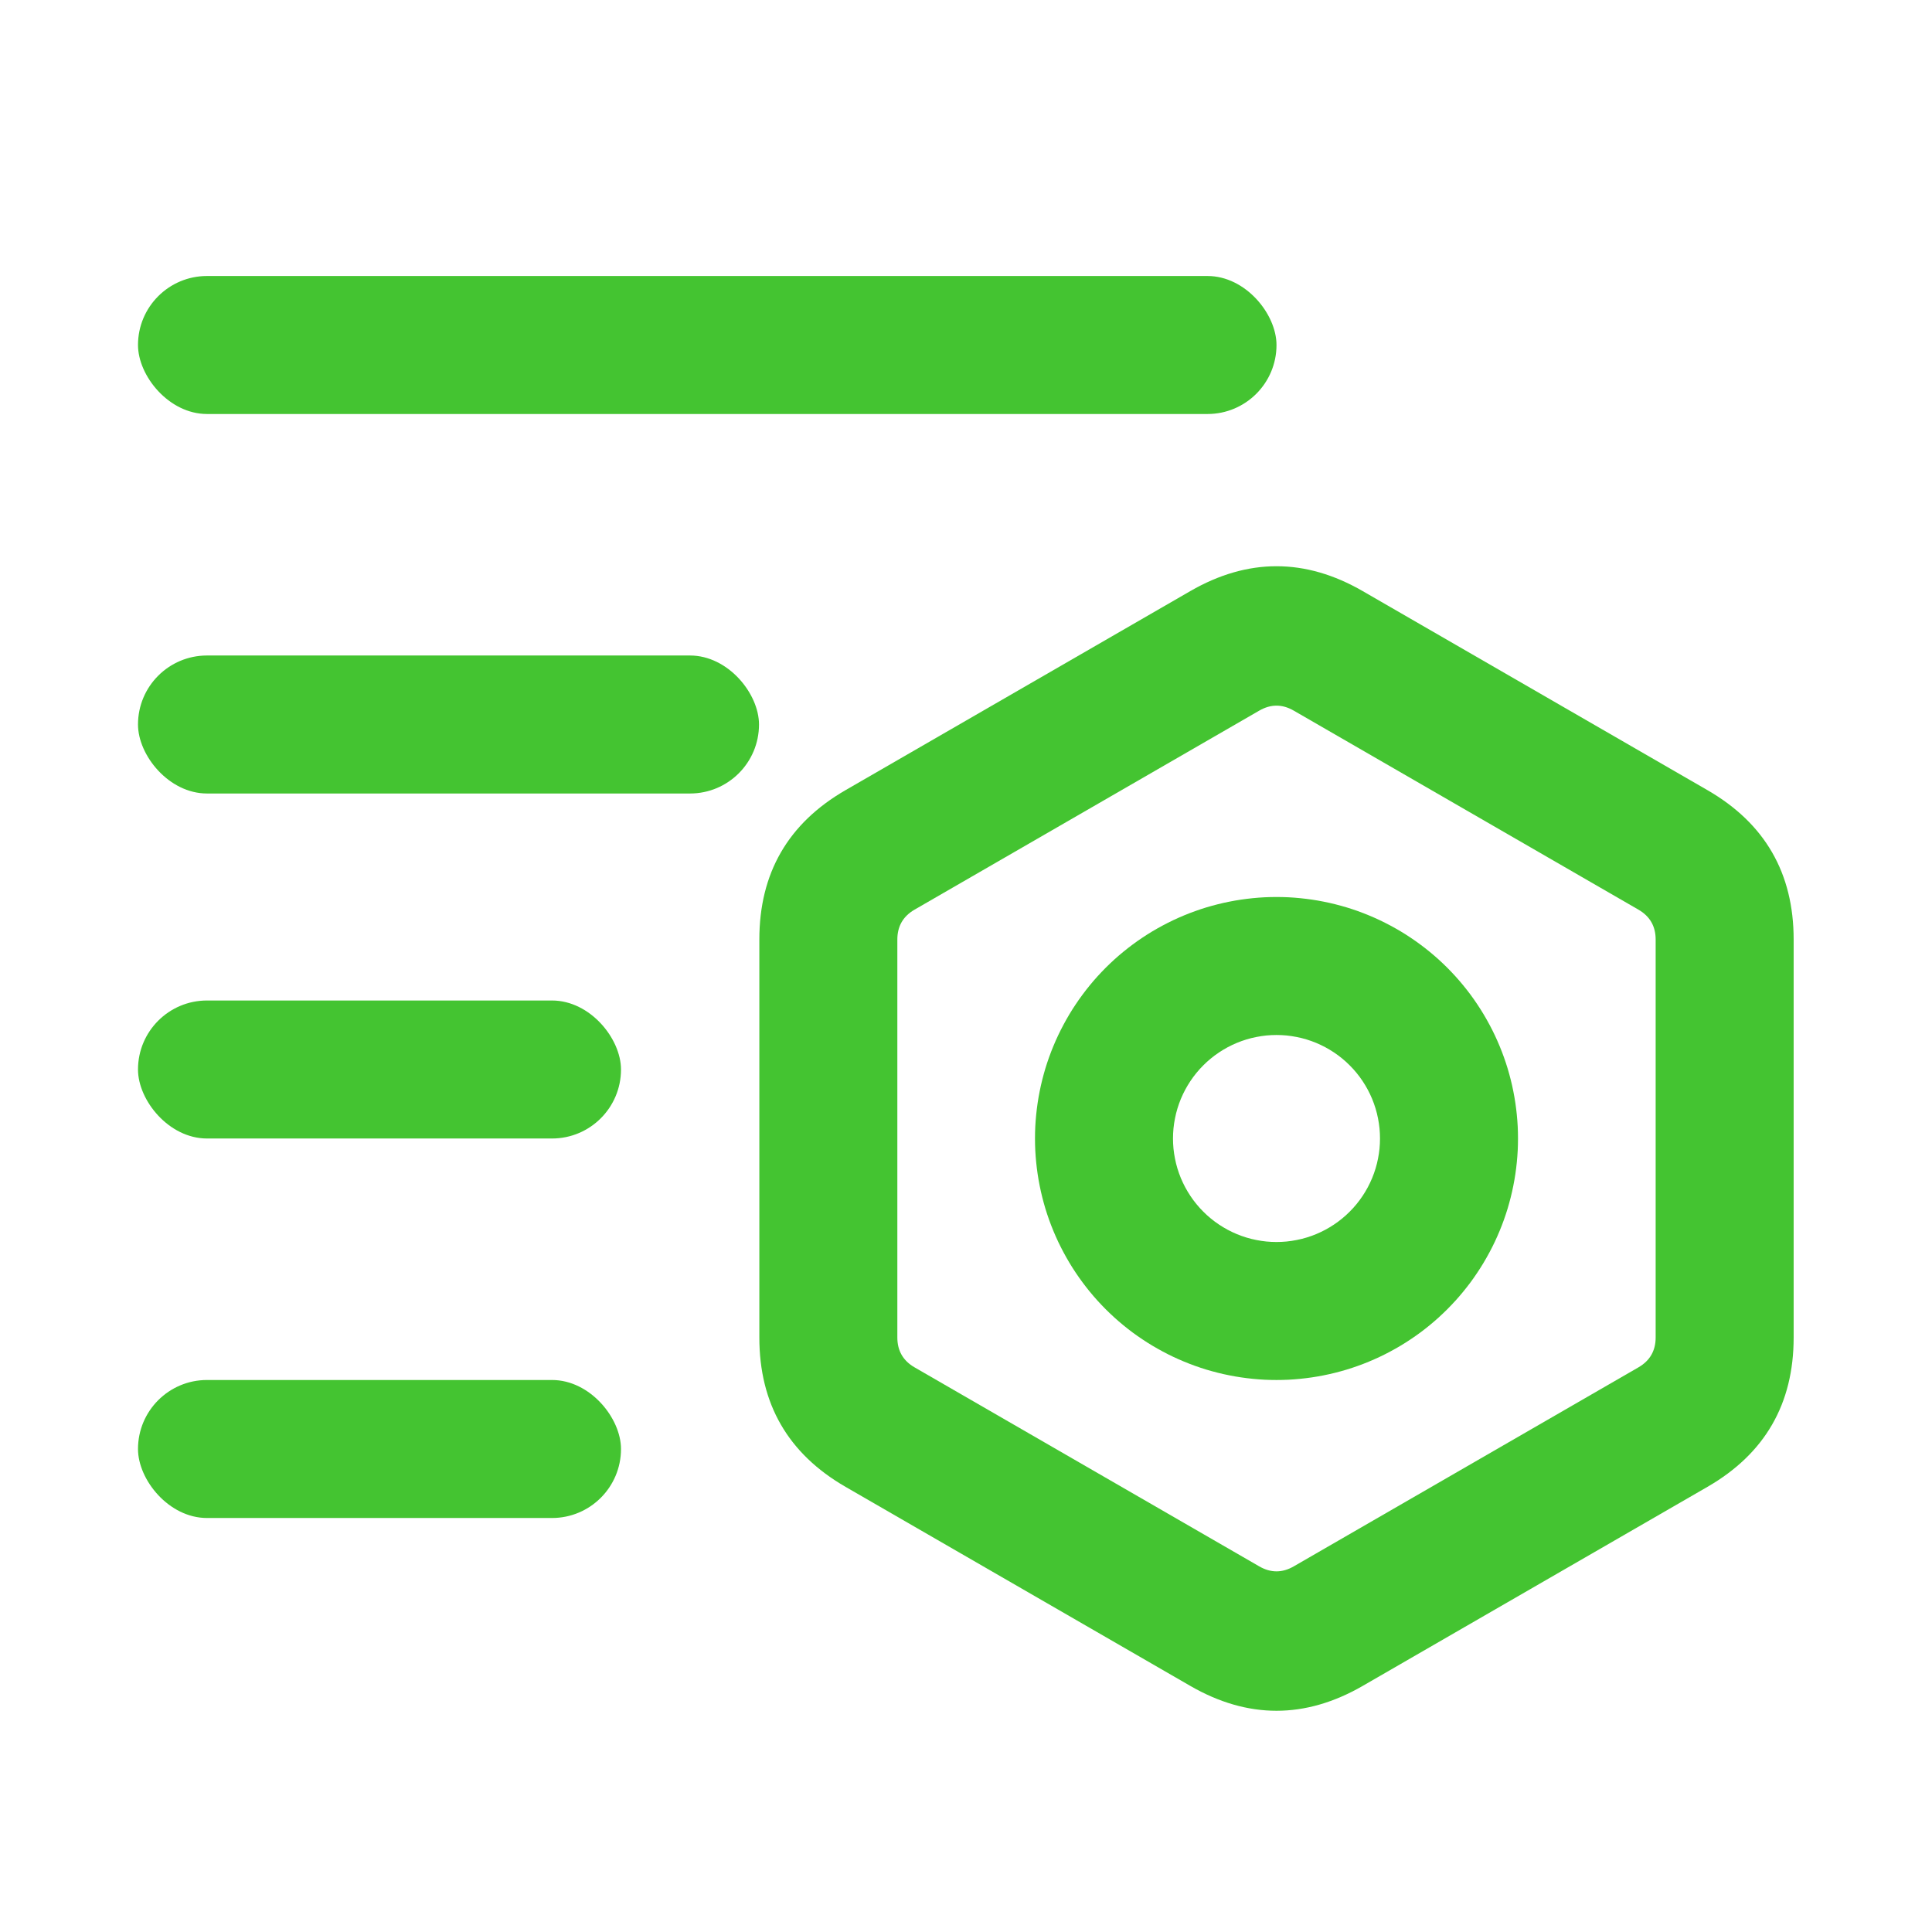
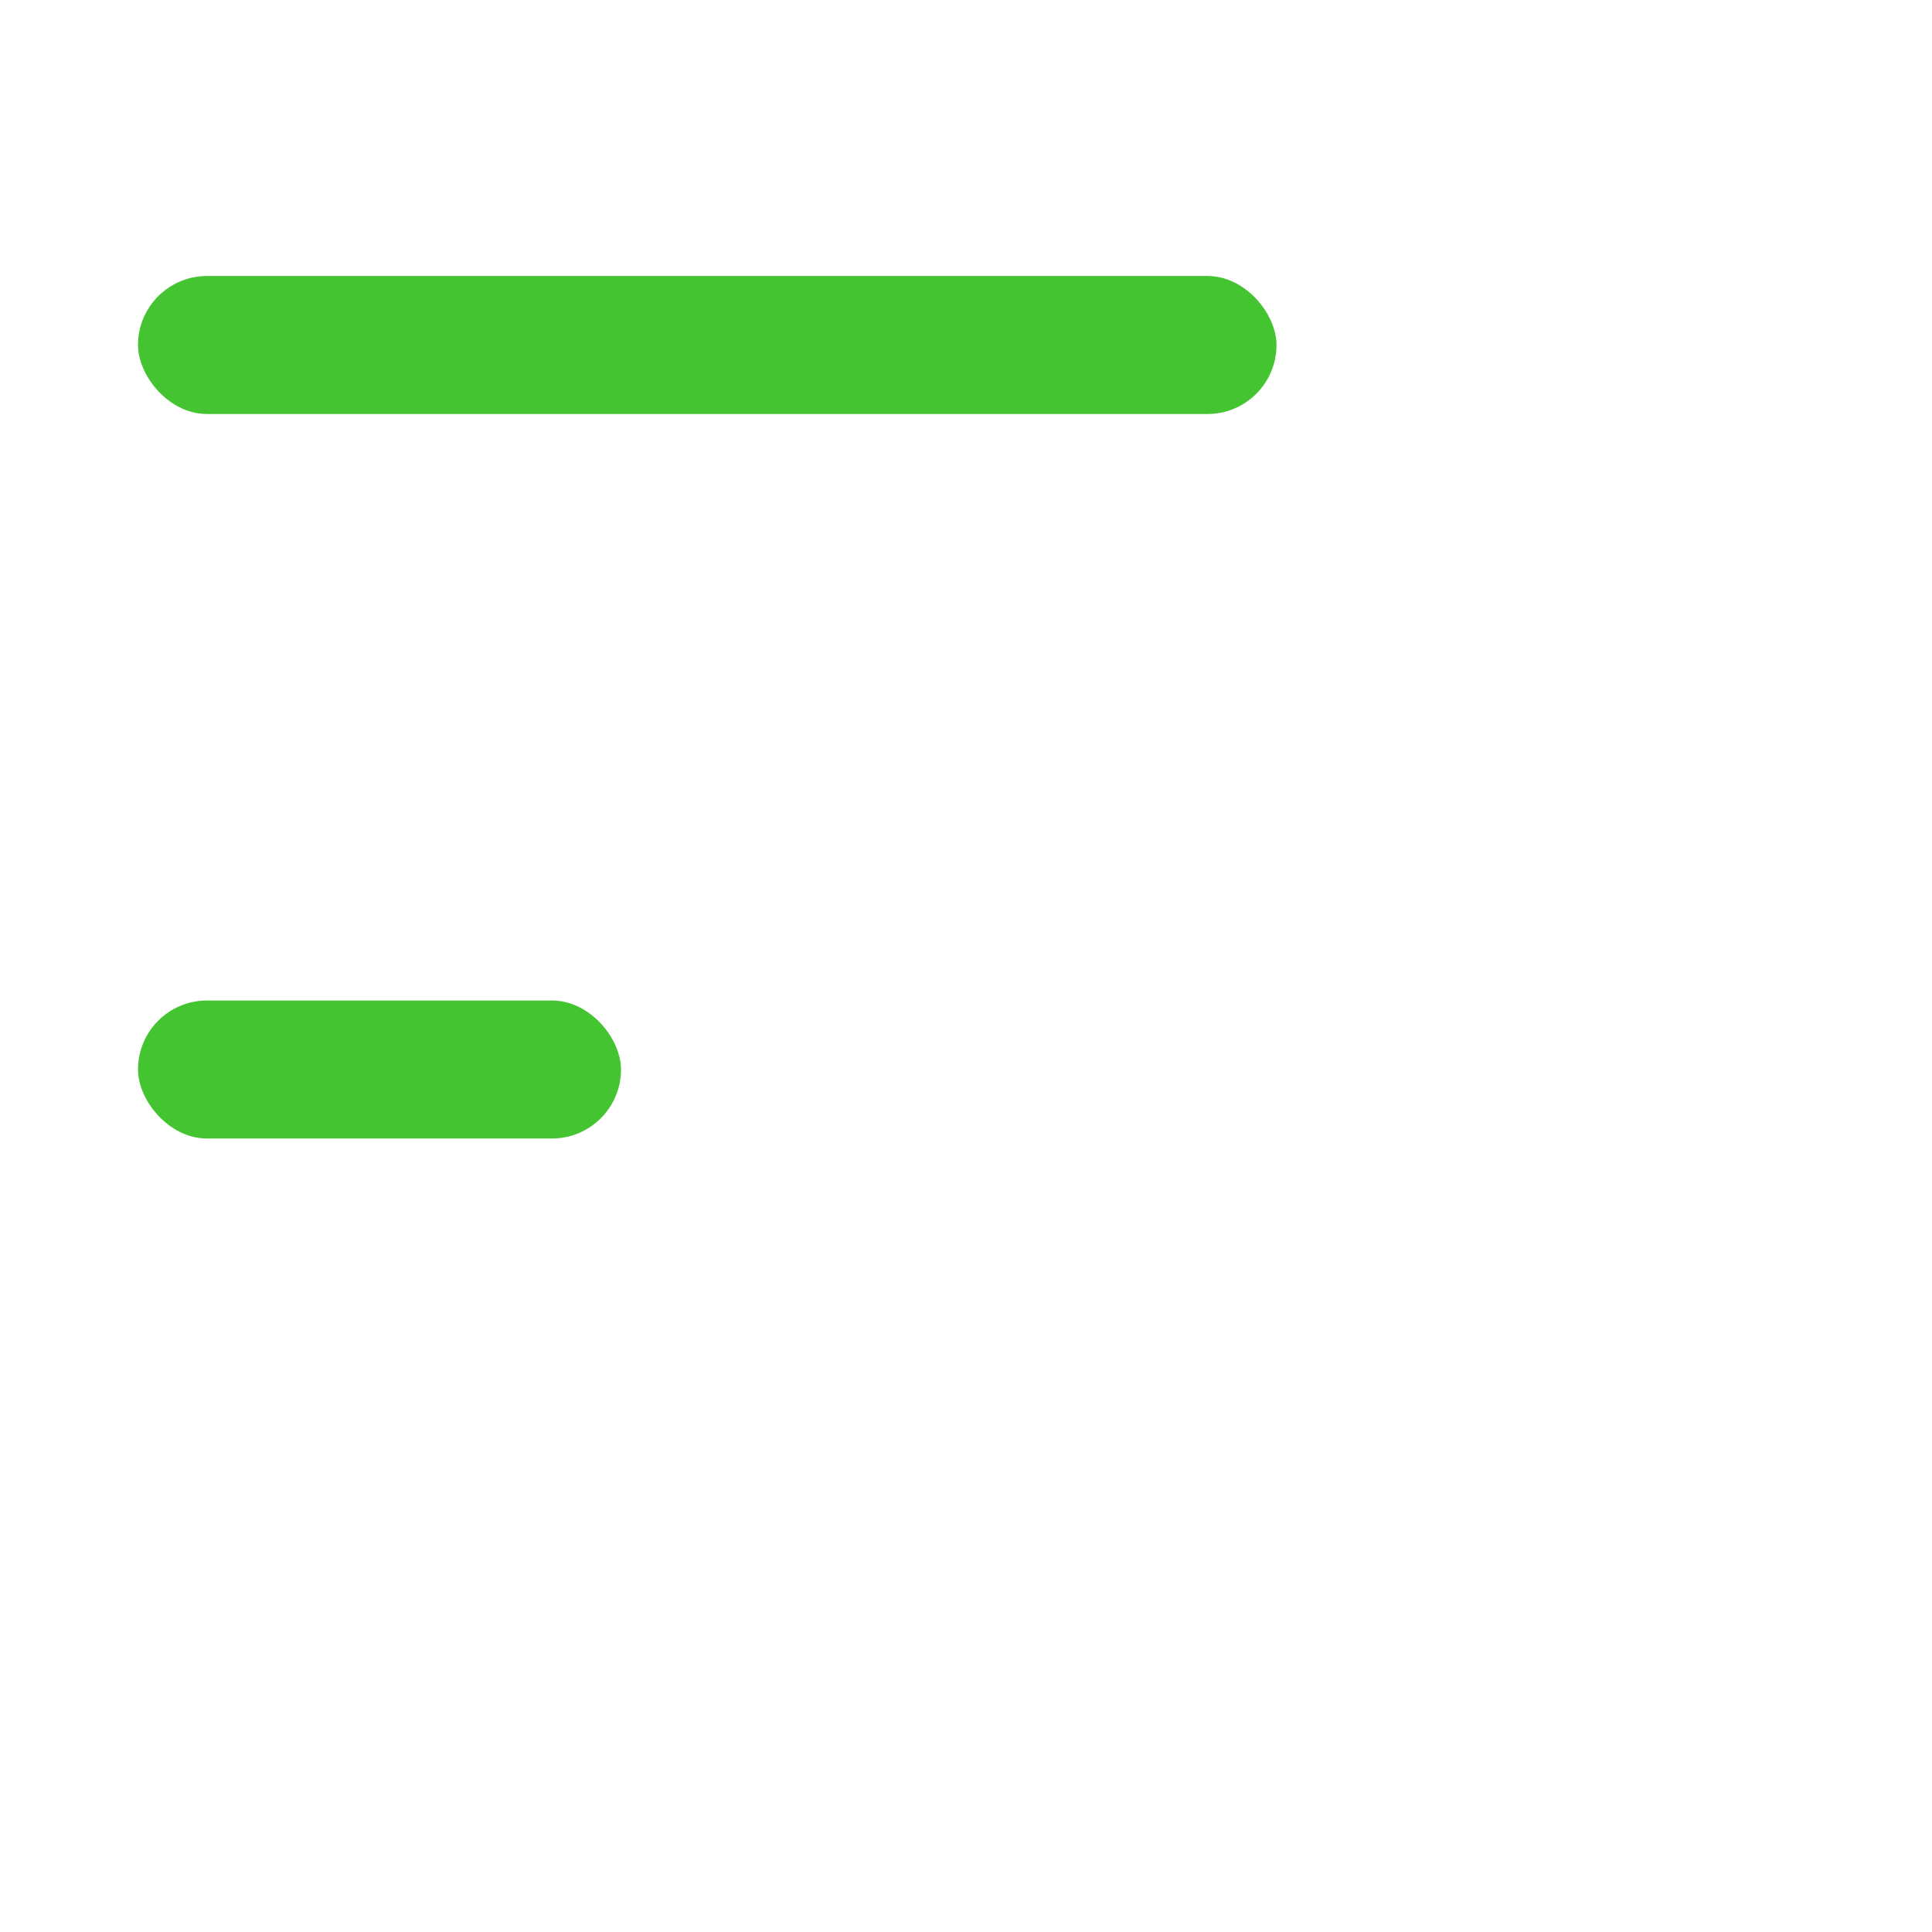
<svg xmlns="http://www.w3.org/2000/svg" fill="none" version="1.1" width="56" height="56" viewBox="0 0 56 56">
  <g>
    <g />
    <g>
      <rect x="4" y="8" width="33" height="4" rx="2" fill="#44C431" fill-opacity="1" />
    </g>
    <g>
-       <rect x="4" y="19" width="18" height="4" rx="2" fill="#44C431" fill-opacity="1" />
-     </g>
+       </g>
    <g>
      <rect x="4" y="29" width="14" height="4" rx="2" fill="#44C431" fill-opacity="1" />
    </g>
    <g>
-       <rect x="4" y="40" width="14" height="4" rx="2" fill="#44C431" fill-opacity="1" />
-     </g>
+       </g>
    <g>
-       <path d="M49.49,22.902Q51.99,24.345,51.99,27.232L51.99,38.768Q51.99,41.655,49.49,43.098L39.5,48.866Q37,50.309,34.5,48.866L24.51,43.098Q22.01,41.655,22.01,38.768L22.01,27.232Q22.01,24.345,24.51,22.902L34.5,17.134Q37,15.691,39.5,17.134L49.49,22.902ZM47.49,26.366L37.5,20.598Q37,20.309,36.5,20.598L26.51,26.366Q26.01,26.655,26.01,27.232L26.01,38.768Q26.01,39.345,26.51,39.634L36.5,45.402Q37,45.691,37.5,45.402L47.49,39.634Q47.99,39.345,47.99,38.768L47.99,27.232Q47.99,26.655,47.49,26.366Z" fill="#44C431" fill-opacity="1" />
-     </g>
+       </g>
    <g>
-       <path d="M44,33Q44,33.172,43.992,33.343Q43.983,33.515,43.966,33.686Q43.949,33.857,43.924,34.027Q43.899,34.197,43.865,34.366Q43.832,34.534,43.79,34.701Q43.748,34.868,43.699,35.032Q43.649,35.196,43.591,35.358Q43.533,35.52,43.467,35.679Q43.401,35.838,43.328,35.993Q43.255,36.148,43.173,36.3Q43.092,36.451,43.004,36.599Q42.916,36.746,42.82,36.889Q42.725,37.032,42.623,37.17Q42.52,37.308,42.411,37.441Q42.302,37.574,42.187,37.701Q42.071,37.828,41.95,37.95Q41.828,38.071,41.701,38.187Q41.574,38.302,41.441,38.411Q41.308,38.52,41.17,38.623Q41.032,38.725,40.889,38.82Q40.746,38.916,40.599,39.004Q40.451,39.092,40.3,39.173Q40.148,39.255,39.993,39.328Q39.838,39.401,39.679,39.467Q39.52,39.533,39.358,39.591Q39.196,39.649,39.032,39.699Q38.868,39.748,38.701,39.79Q38.534,39.832,38.366,39.865Q38.197,39.899,38.027,39.924Q37.857,39.949,37.686,39.966Q37.515,39.983,37.343,39.992Q37.172,40,37,40Q36.828,40,36.657,39.992Q36.485,39.983,36.314,39.966Q36.143,39.949,35.973,39.924Q35.803,39.899,35.634,39.865Q35.466,39.832,35.299,39.79Q35.132,39.748,34.968,39.699Q34.804,39.649,34.642,39.591Q34.48,39.533,34.321,39.467Q34.162,39.401,34.007,39.328Q33.852,39.255,33.7,39.173Q33.549,39.092,33.401,39.004Q33.254,38.916,33.111,38.82Q32.968,38.725,32.83,38.623Q32.692,38.52,32.559,38.411Q32.426,38.302,32.299,38.187Q32.172,38.071,32.05,37.95Q31.929,37.828,31.813,37.701Q31.698,37.574,31.589,37.441Q31.48,37.308,31.378,37.17Q31.275,37.032,31.18,36.889Q31.084,36.746,30.996,36.599Q30.908,36.451,30.827,36.3Q30.746,36.148,30.672,35.993Q30.599,35.838,30.533,35.679Q30.467,35.52,30.409,35.358Q30.351,35.196,30.301,35.032Q30.252,34.868,30.21,34.701Q30.168,34.534,30.135,34.366Q30.101,34.197,30.076,34.027Q30.051,33.857,30.034,33.686Q30.017,33.515,30.008,33.343Q30,33.172,30,33Q30,32.828,30.008,32.657Q30.017,32.485,30.034,32.314Q30.051,32.143,30.076,31.973Q30.101,31.803,30.135,31.634Q30.168,31.466,30.21,31.299Q30.252,31.132,30.301,30.968Q30.351,30.804,30.409,30.642Q30.467,30.48,30.533,30.321Q30.599,30.162,30.672,30.007Q30.746,29.852,30.827,29.7Q30.908,29.549,30.996,29.401Q31.084,29.254,31.18,29.111Q31.275,28.968,31.378,28.83Q31.48,28.692,31.589,28.559Q31.698,28.426,31.813,28.299Q31.929,28.172,32.05,28.05Q32.172,27.929,32.299,27.813Q32.426,27.698,32.559,27.589Q32.692,27.48,32.83,27.378Q32.968,27.275,33.111,27.18Q33.254,27.084,33.401,26.996Q33.549,26.908,33.7,26.827Q33.852,26.746,34.007,26.672Q34.162,26.599,34.321,26.533Q34.48,26.467,34.642,26.409Q34.804,26.351,34.968,26.301Q35.132,26.252,35.299,26.21Q35.466,26.168,35.634,26.135Q35.803,26.101,35.973,26.076Q36.143,26.051,36.314,26.034Q36.485,26.017,36.657,26.008Q36.828,26,37,26Q37.172,26,37.343,26.008Q37.515,26.017,37.686,26.034Q37.857,26.051,38.027,26.076Q38.197,26.101,38.366,26.135Q38.534,26.168,38.701,26.21Q38.868,26.252,39.032,26.301Q39.196,26.351,39.358,26.409Q39.52,26.467,39.679,26.533Q39.838,26.599,39.993,26.672Q40.148,26.746,40.3,26.827Q40.451,26.908,40.599,26.996Q40.746,27.084,40.889,27.18Q41.032,27.275,41.17,27.378Q41.308,27.48,41.441,27.589Q41.574,27.698,41.701,27.813Q41.828,27.929,41.95,28.05Q42.071,28.172,42.187,28.299Q42.302,28.426,42.411,28.559Q42.52,28.692,42.623,28.83Q42.725,28.968,42.82,29.111Q42.916,29.254,43.004,29.401Q43.092,29.549,43.173,29.7Q43.255,29.852,43.328,30.007Q43.401,30.162,43.467,30.321Q43.533,30.48,43.591,30.642Q43.649,30.804,43.699,30.968Q43.748,31.132,43.79,31.299Q43.832,31.466,43.865,31.634Q43.899,31.803,43.924,31.973Q43.949,32.143,43.966,32.314Q43.983,32.485,43.992,32.657Q44,32.828,44,33ZM40,33Q40,32.853,39.986,32.706Q39.971,32.559,39.942,32.415Q39.914,32.27,39.871,32.129Q39.828,31.988,39.772,31.852Q39.715,31.716,39.646,31.586Q39.576,31.456,39.494,31.333Q39.413,31.211,39.319,31.097Q39.226,30.983,39.121,30.879Q39.017,30.774,38.903,30.681Q38.789,30.587,38.667,30.506Q38.544,30.424,38.414,30.354Q38.284,30.285,38.148,30.228Q38.012,30.172,37.871,30.129Q37.73,30.086,37.585,30.058Q37.441,30.029,37.294,30.014Q37.147,30,37,30Q36.853,30,36.706,30.014Q36.559,30.029,36.415,30.058Q36.27,30.086,36.129,30.129Q35.988,30.172,35.852,30.228Q35.716,30.285,35.586,30.354Q35.456,30.424,35.333,30.506Q35.211,30.587,35.097,30.681Q34.983,30.774,34.879,30.879Q34.774,30.983,34.681,31.097Q34.587,31.211,34.506,31.333Q34.424,31.456,34.354,31.586Q34.285,31.716,34.228,31.852Q34.172,31.988,34.129,32.129Q34.086,32.27,34.058,32.415Q34.029,32.559,34.014,32.706Q34,32.853,34,33Q34,33.147,34.014,33.294Q34.029,33.441,34.058,33.585Q34.086,33.73,34.129,33.871Q34.172,34.012,34.228,34.148Q34.285,34.284,34.354,34.414Q34.424,34.544,34.506,34.667Q34.587,34.789,34.681,34.903Q34.774,35.017,34.879,35.121Q34.983,35.226,35.097,35.319Q35.211,35.413,35.333,35.494Q35.456,35.576,35.586,35.646Q35.716,35.715,35.852,35.772Q35.988,35.828,36.129,35.871Q36.27,35.914,36.415,35.942Q36.559,35.971,36.706,35.986Q36.853,36,37,36Q37.147,36,37.294,35.986Q37.441,35.971,37.585,35.942Q37.73,35.914,37.871,35.871Q38.012,35.828,38.148,35.772Q38.284,35.715,38.414,35.646Q38.544,35.576,38.667,35.494Q38.789,35.413,38.903,35.319Q39.017,35.226,39.121,35.121Q39.226,35.017,39.319,34.903Q39.413,34.789,39.494,34.667Q39.576,34.544,39.646,34.414Q39.715,34.284,39.772,34.148Q39.828,34.012,39.871,33.871Q39.914,33.73,39.942,33.585Q39.971,33.441,39.986,33.294Q40,33.147,40,33Z" fill="#44C431" fill-opacity="1" />
-     </g>
+       </g>
  </g>
</svg>